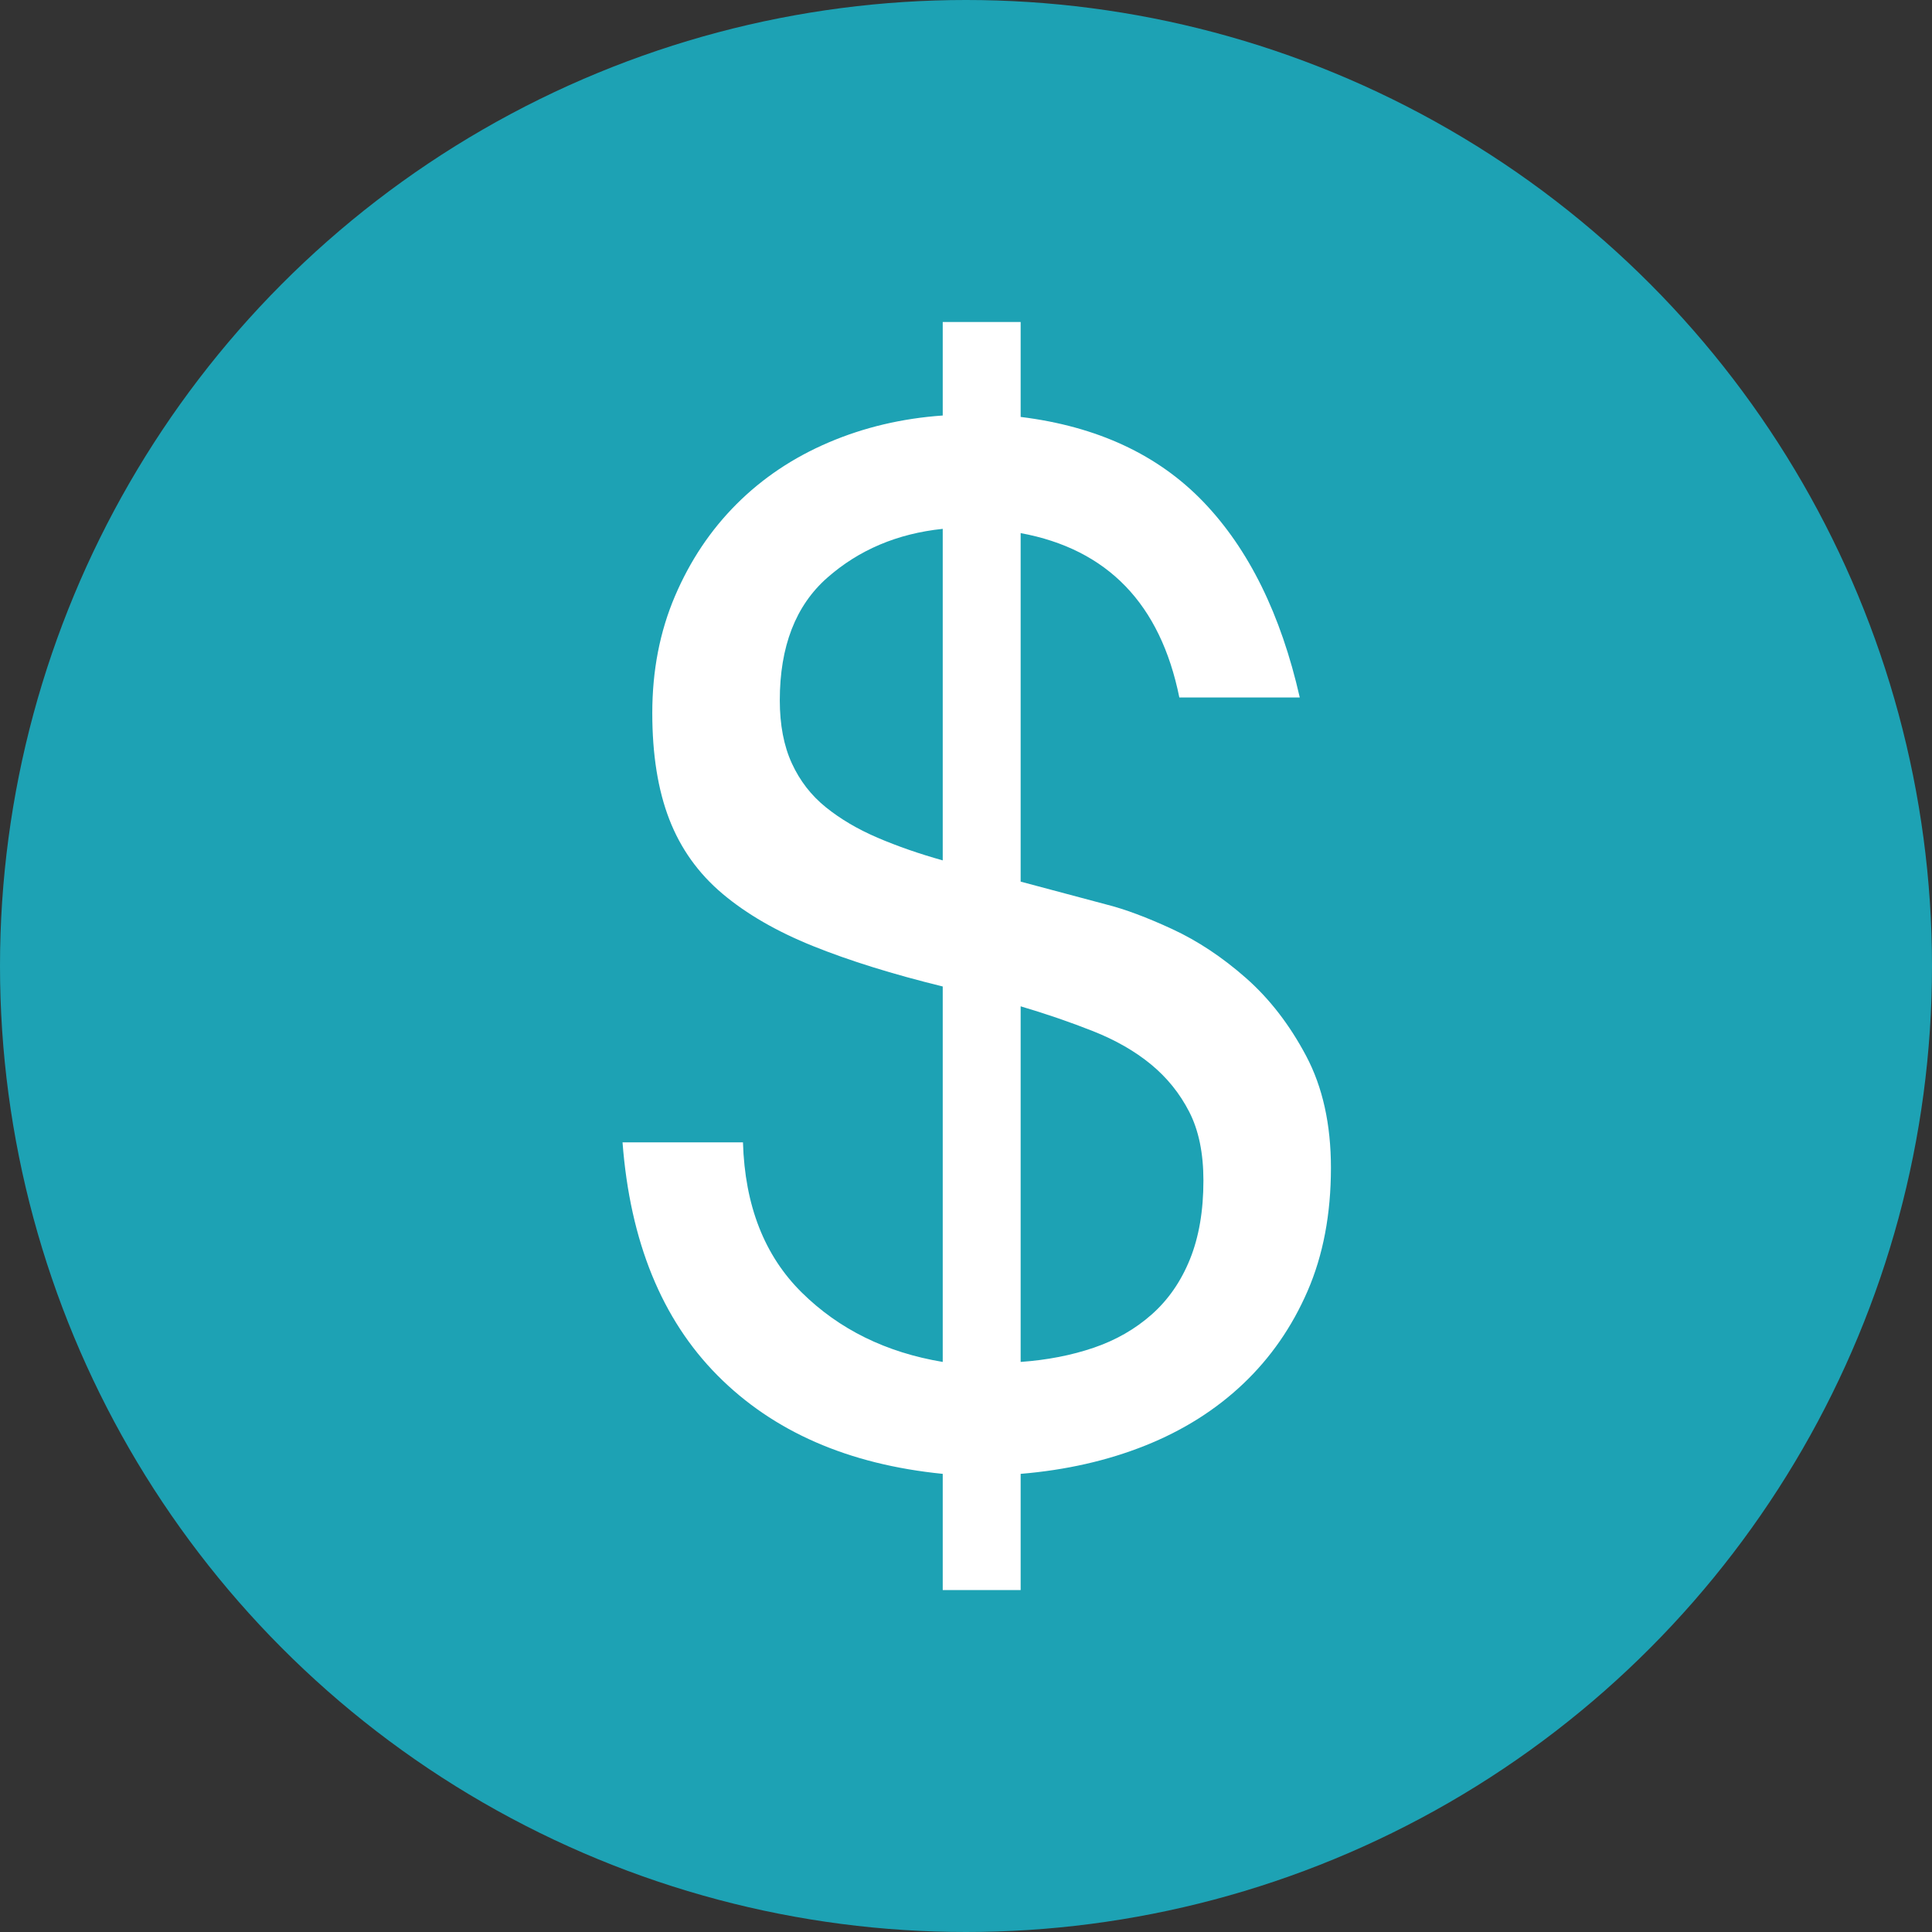
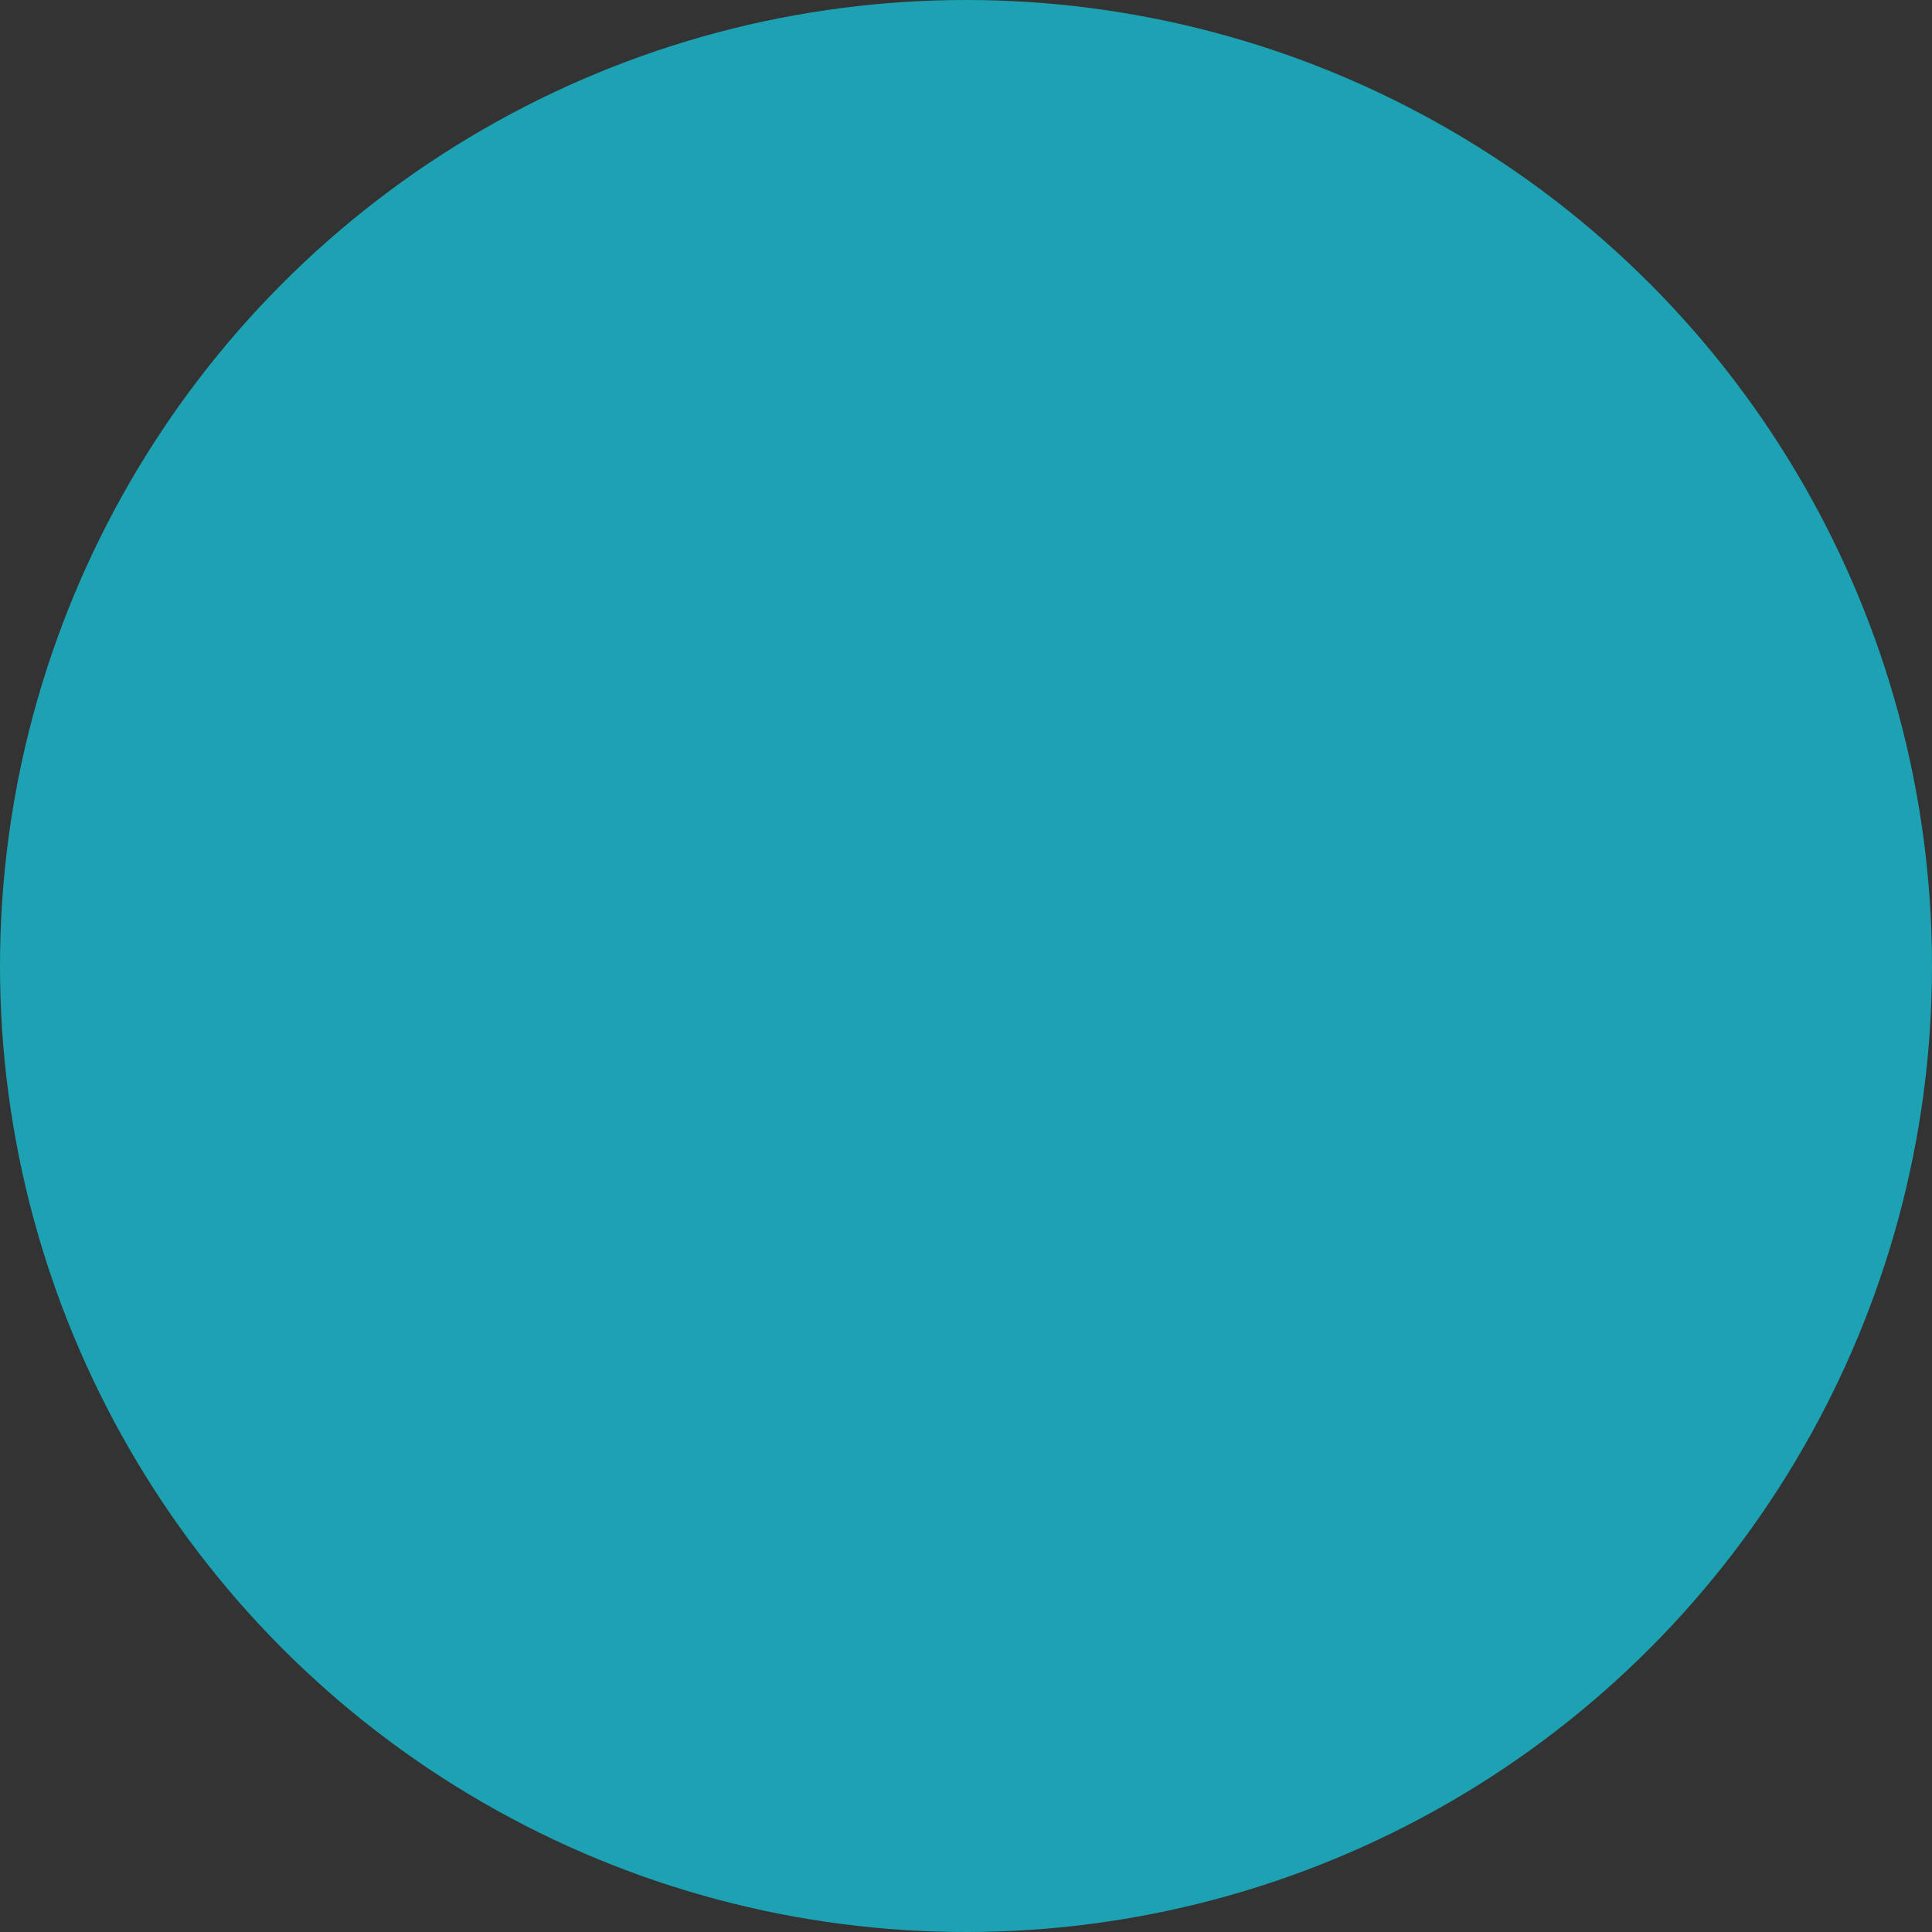
<svg xmlns="http://www.w3.org/2000/svg" width="90" height="90" viewBox="0 0 90 90" fill="none">
  <rect x="0" y="0" width="90" height="90" fill="#333333" stroke="none" />
  <circle cx="45" cy="45" r="45" fill="#1DA2B4" />
-   <path fill-rule="evenodd" clip-rule="evenodd" d="M34.61 53.214H29C29.352 57.834 30.826 61.453 33.422 64.071C36.018 66.689 39.516 68.218 43.916 68.658V74.07H47.546V68.658C49.658 68.482 51.594 68.042 53.354 67.338C55.114 66.634 56.632 65.677 57.908 64.467C59.184 63.257 60.185 61.816 60.911 60.144C61.637 58.472 62 56.558 62 54.402C62 52.378 61.615 50.64 60.845 49.188C60.075 47.736 59.14 46.526 58.04 45.558C56.94 44.59 55.796 43.831 54.608 43.281C53.42 42.731 52.386 42.346 51.506 42.126L47.546 41.07V24.834C51.594 25.582 54.058 28.134 54.938 32.49H60.548C59.668 28.618 58.172 25.582 56.06 23.382C53.948 21.182 51.11 19.862 47.546 19.422V15H43.916V19.356C42.024 19.488 40.253 19.906 38.603 20.61C36.953 21.314 35.523 22.271 34.313 23.481C33.103 24.691 32.146 26.121 31.442 27.771C30.738 29.421 30.386 31.236 30.386 33.216C30.386 35.152 30.65 36.802 31.178 38.166C31.706 39.53 32.531 40.685 33.653 41.631C34.775 42.577 36.183 43.391 37.877 44.073C39.571 44.755 41.584 45.382 43.916 45.954V63.444C41.276 63.004 39.087 61.926 37.349 60.21C35.611 58.494 34.698 56.162 34.61 53.214ZM47.546 63.444V46.878C48.734 47.23 49.856 47.615 50.912 48.033C51.968 48.451 52.87 48.968 53.618 49.584C54.366 50.2 54.96 50.937 55.4 51.795C55.84 52.653 56.06 53.72 56.06 54.996C56.06 56.404 55.851 57.625 55.433 58.659C55.015 59.693 54.421 60.551 53.651 61.233C52.881 61.915 51.979 62.432 50.945 62.784C49.911 63.136 48.778 63.356 47.546 63.444ZM43.916 40.08V24.636C41.804 24.856 40.011 25.615 38.537 26.913C37.063 28.211 36.326 30.114 36.326 32.622C36.326 33.766 36.513 34.745 36.887 35.559C37.261 36.373 37.789 37.055 38.471 37.605C39.153 38.155 39.956 38.628 40.88 39.024C41.804 39.42 42.816 39.772 43.916 40.08Z" fill="white" />
</svg>